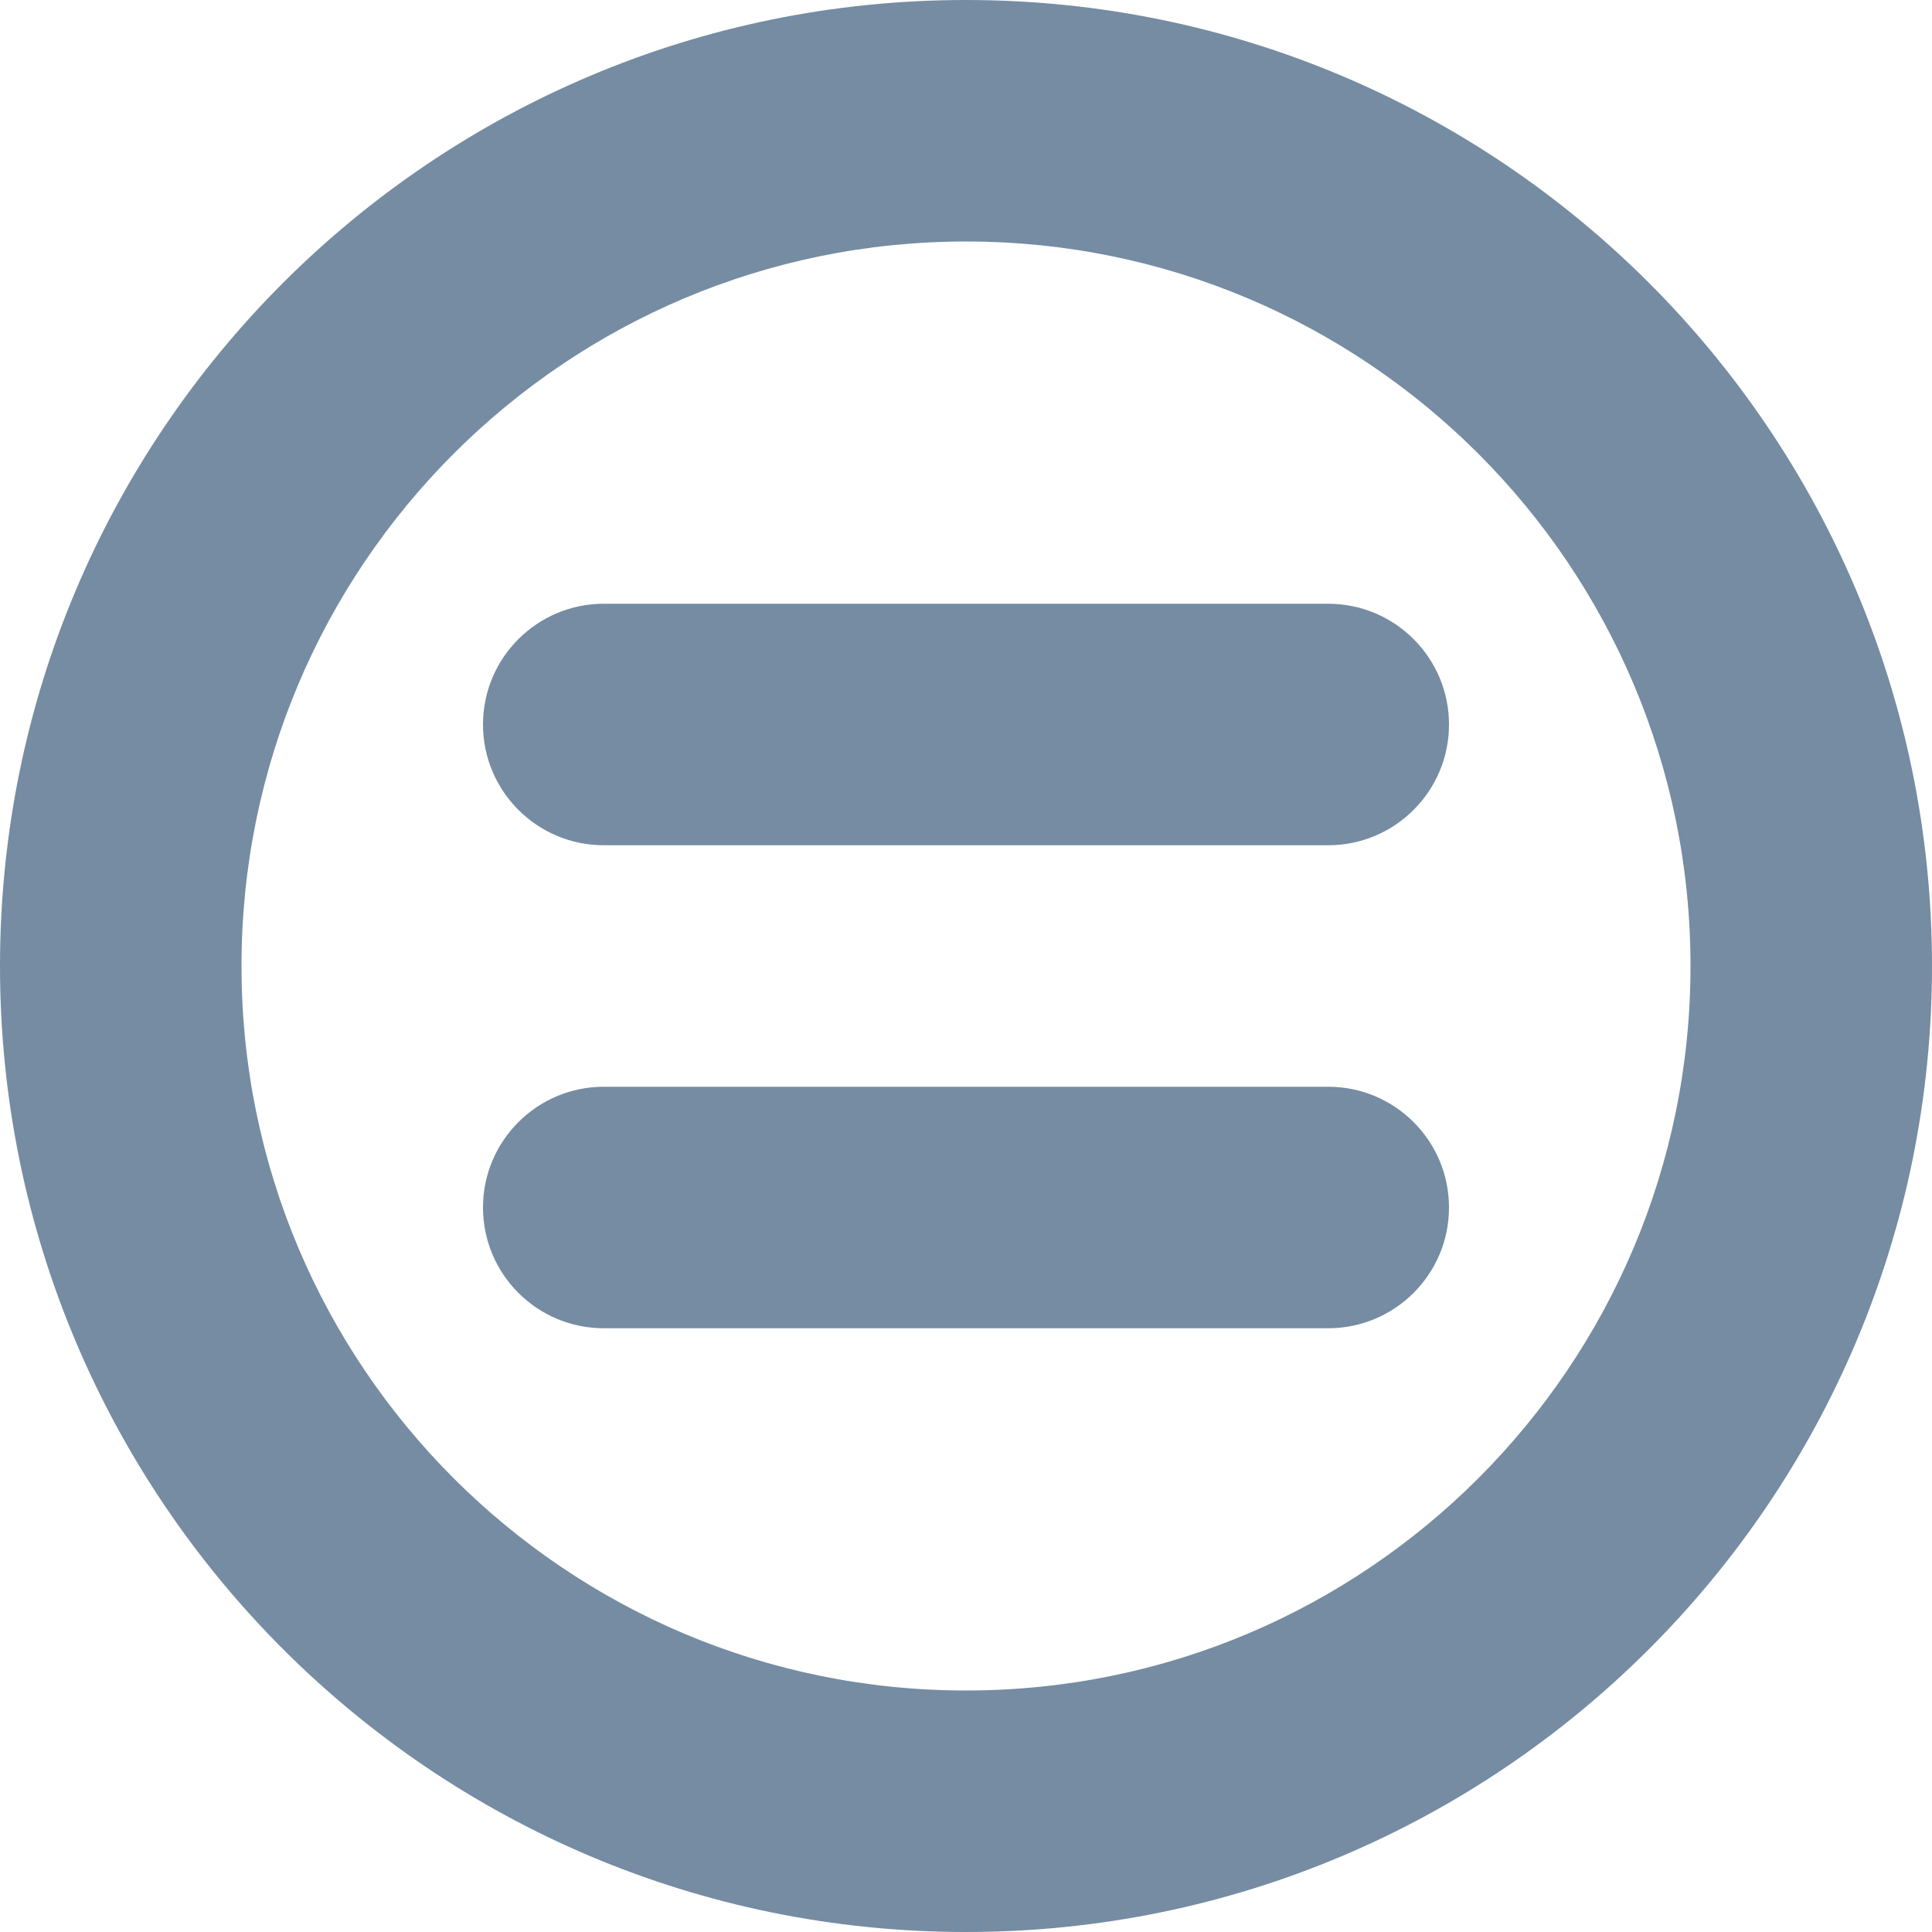
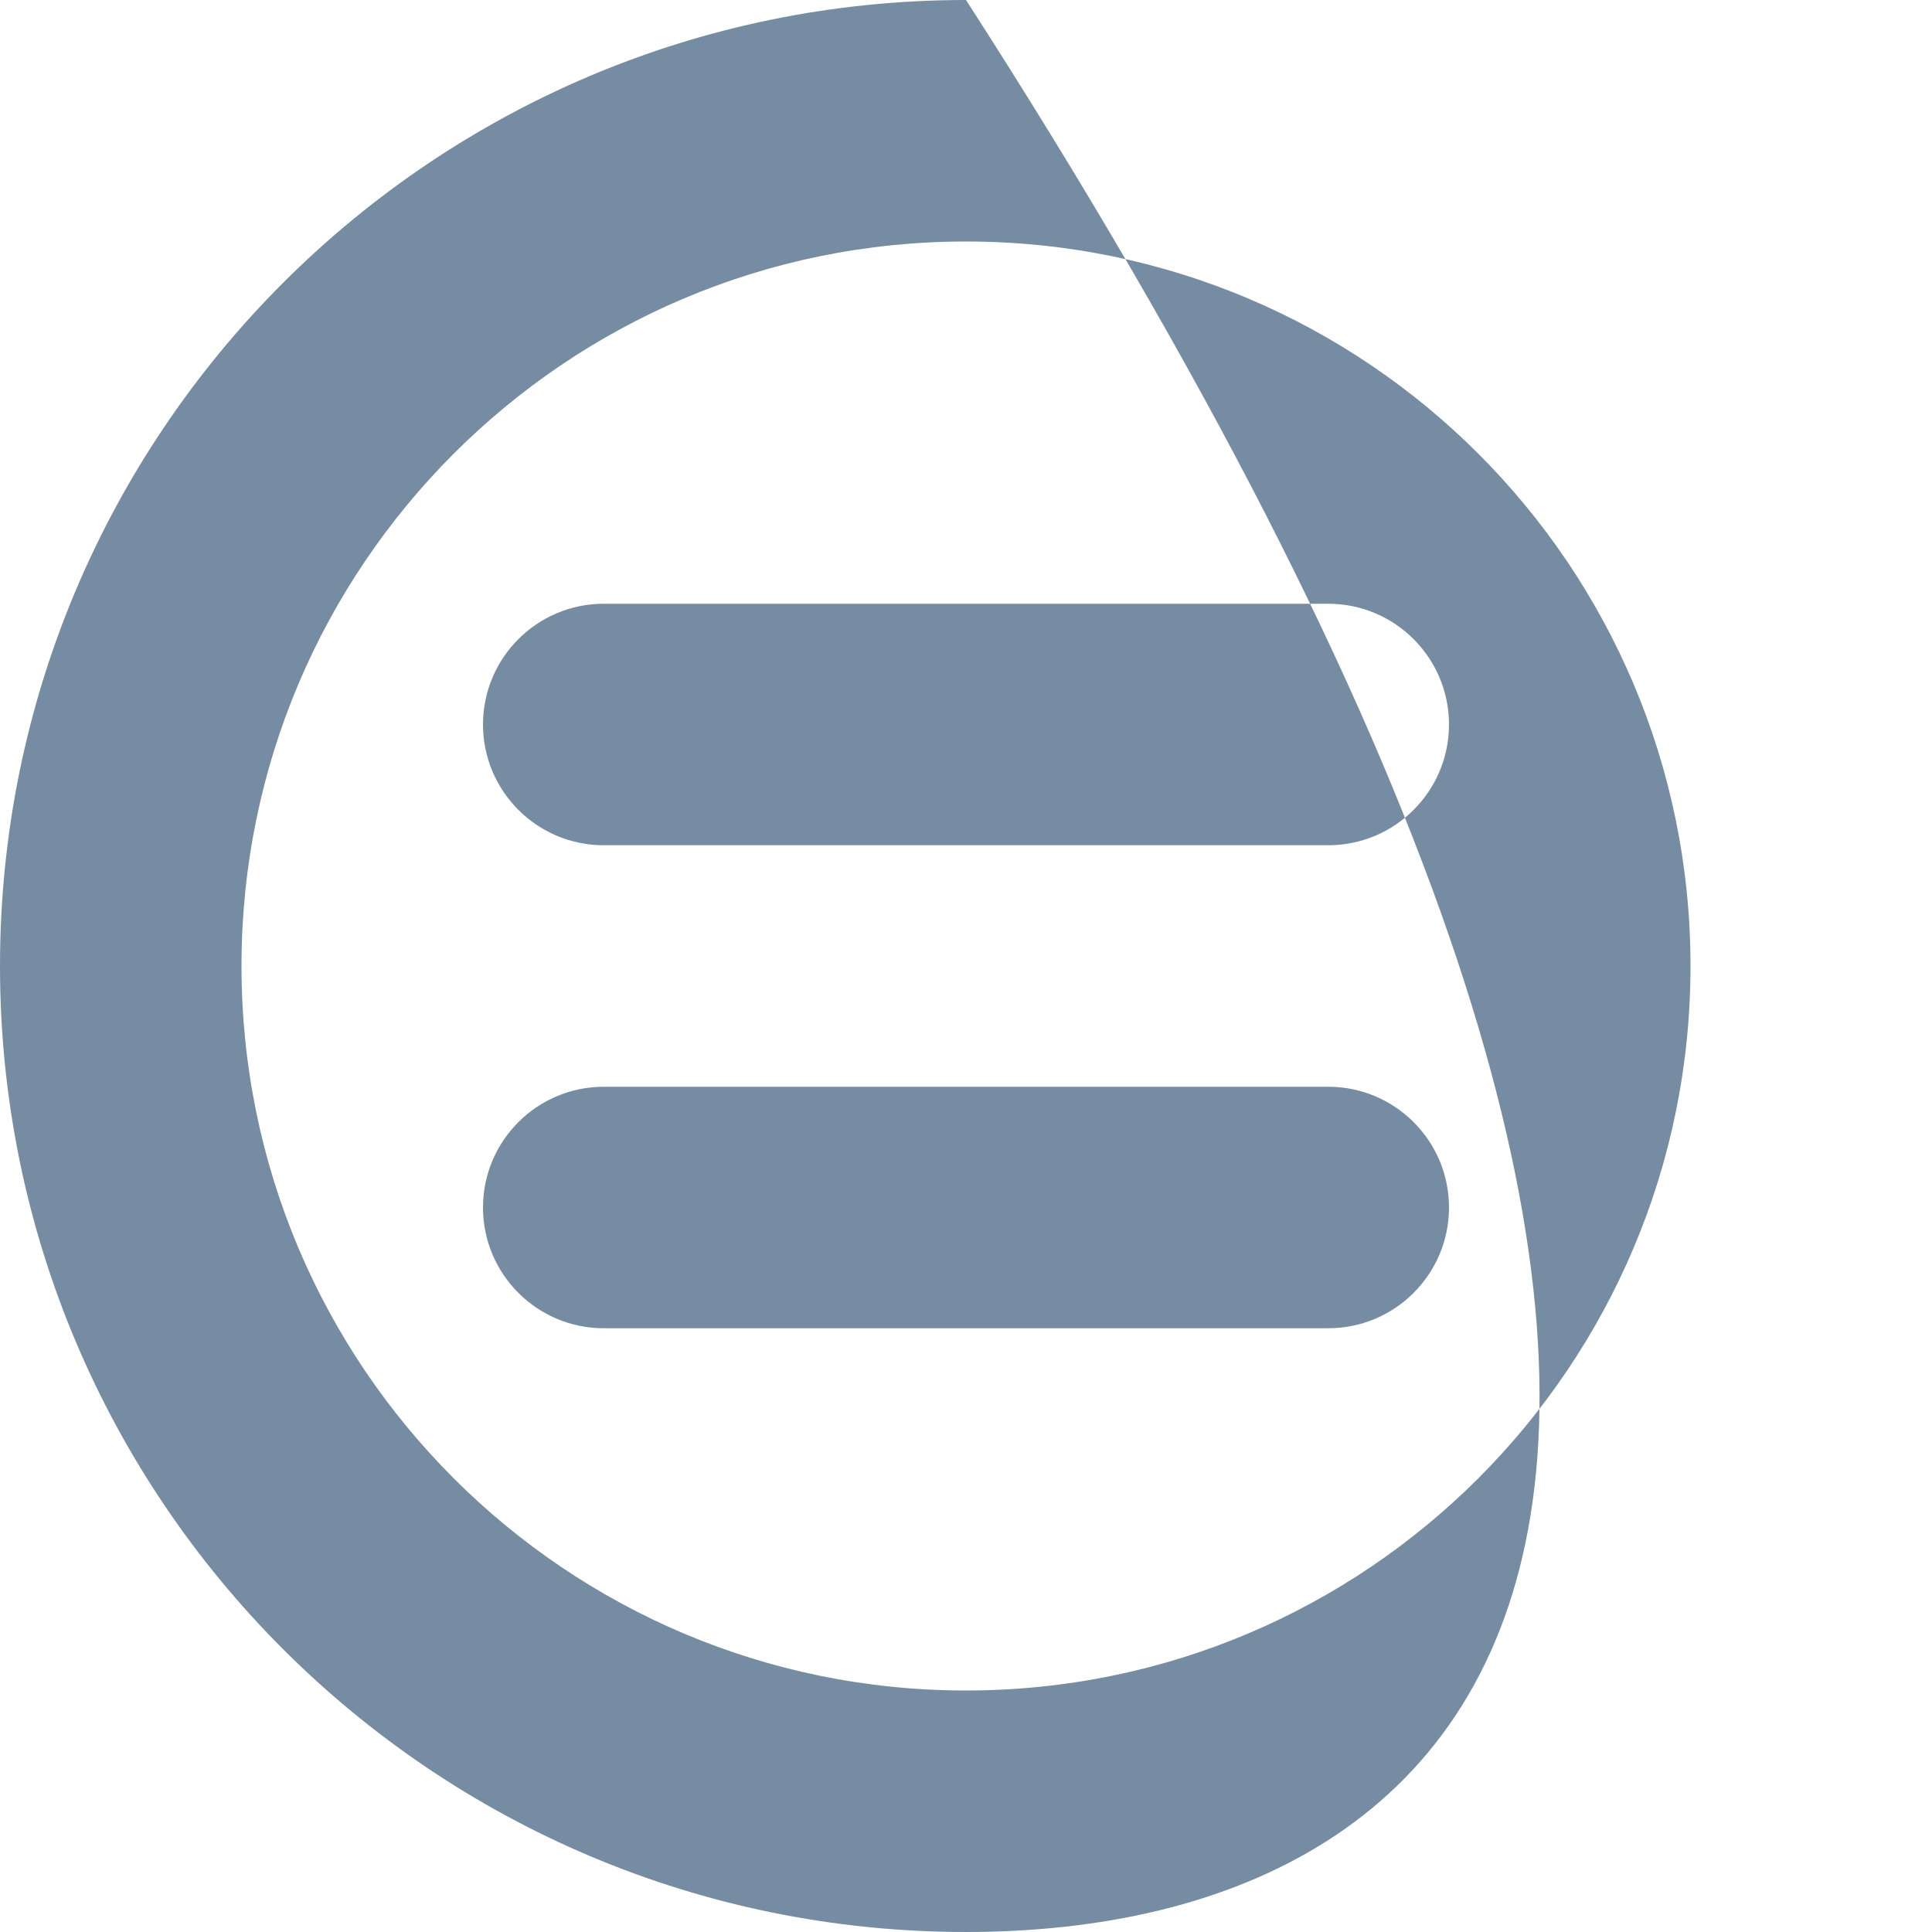
<svg xmlns="http://www.w3.org/2000/svg" id="meteor-icon-kit__regular-bars-circle-s" viewBox="0 0 16 16" fill="none">
-   <path fill-rule="evenodd" clip-rule="evenodd" d="M8 16C3.582 16 0 12.418 0 8C0 3.582 3.582 0 8 0C12.418 0 16 3.582 16 8C16 12.418 12.418 16 8 16zM8 14C11.314 14 14 11.314 14 8C14 4.686 11.314 2 8 2C4.686 2 2 4.686 2 8C2 11.314 4.686 14 8 14zM5 7C4.448 7 4 6.552 4 6C4 5.448 4.448 5 5 5H11C11.552 5 12 5.448 12 6C12 6.552 11.552 7 11 7H5zM5 11C4.448 11 4 10.552 4 10C4 9.448 4.448 9 5 9H11C11.552 9 12 9.448 12 10C12 10.552 11.552 11 11 11H5z" fill="#758CA3" />
+   <path fill-rule="evenodd" clip-rule="evenodd" d="M8 16C3.582 16 0 12.418 0 8C0 3.582 3.582 0 8 0C16 12.418 12.418 16 8 16zM8 14C11.314 14 14 11.314 14 8C14 4.686 11.314 2 8 2C4.686 2 2 4.686 2 8C2 11.314 4.686 14 8 14zM5 7C4.448 7 4 6.552 4 6C4 5.448 4.448 5 5 5H11C11.552 5 12 5.448 12 6C12 6.552 11.552 7 11 7H5zM5 11C4.448 11 4 10.552 4 10C4 9.448 4.448 9 5 9H11C11.552 9 12 9.448 12 10C12 10.552 11.552 11 11 11H5z" fill="#758CA3" />
</svg>